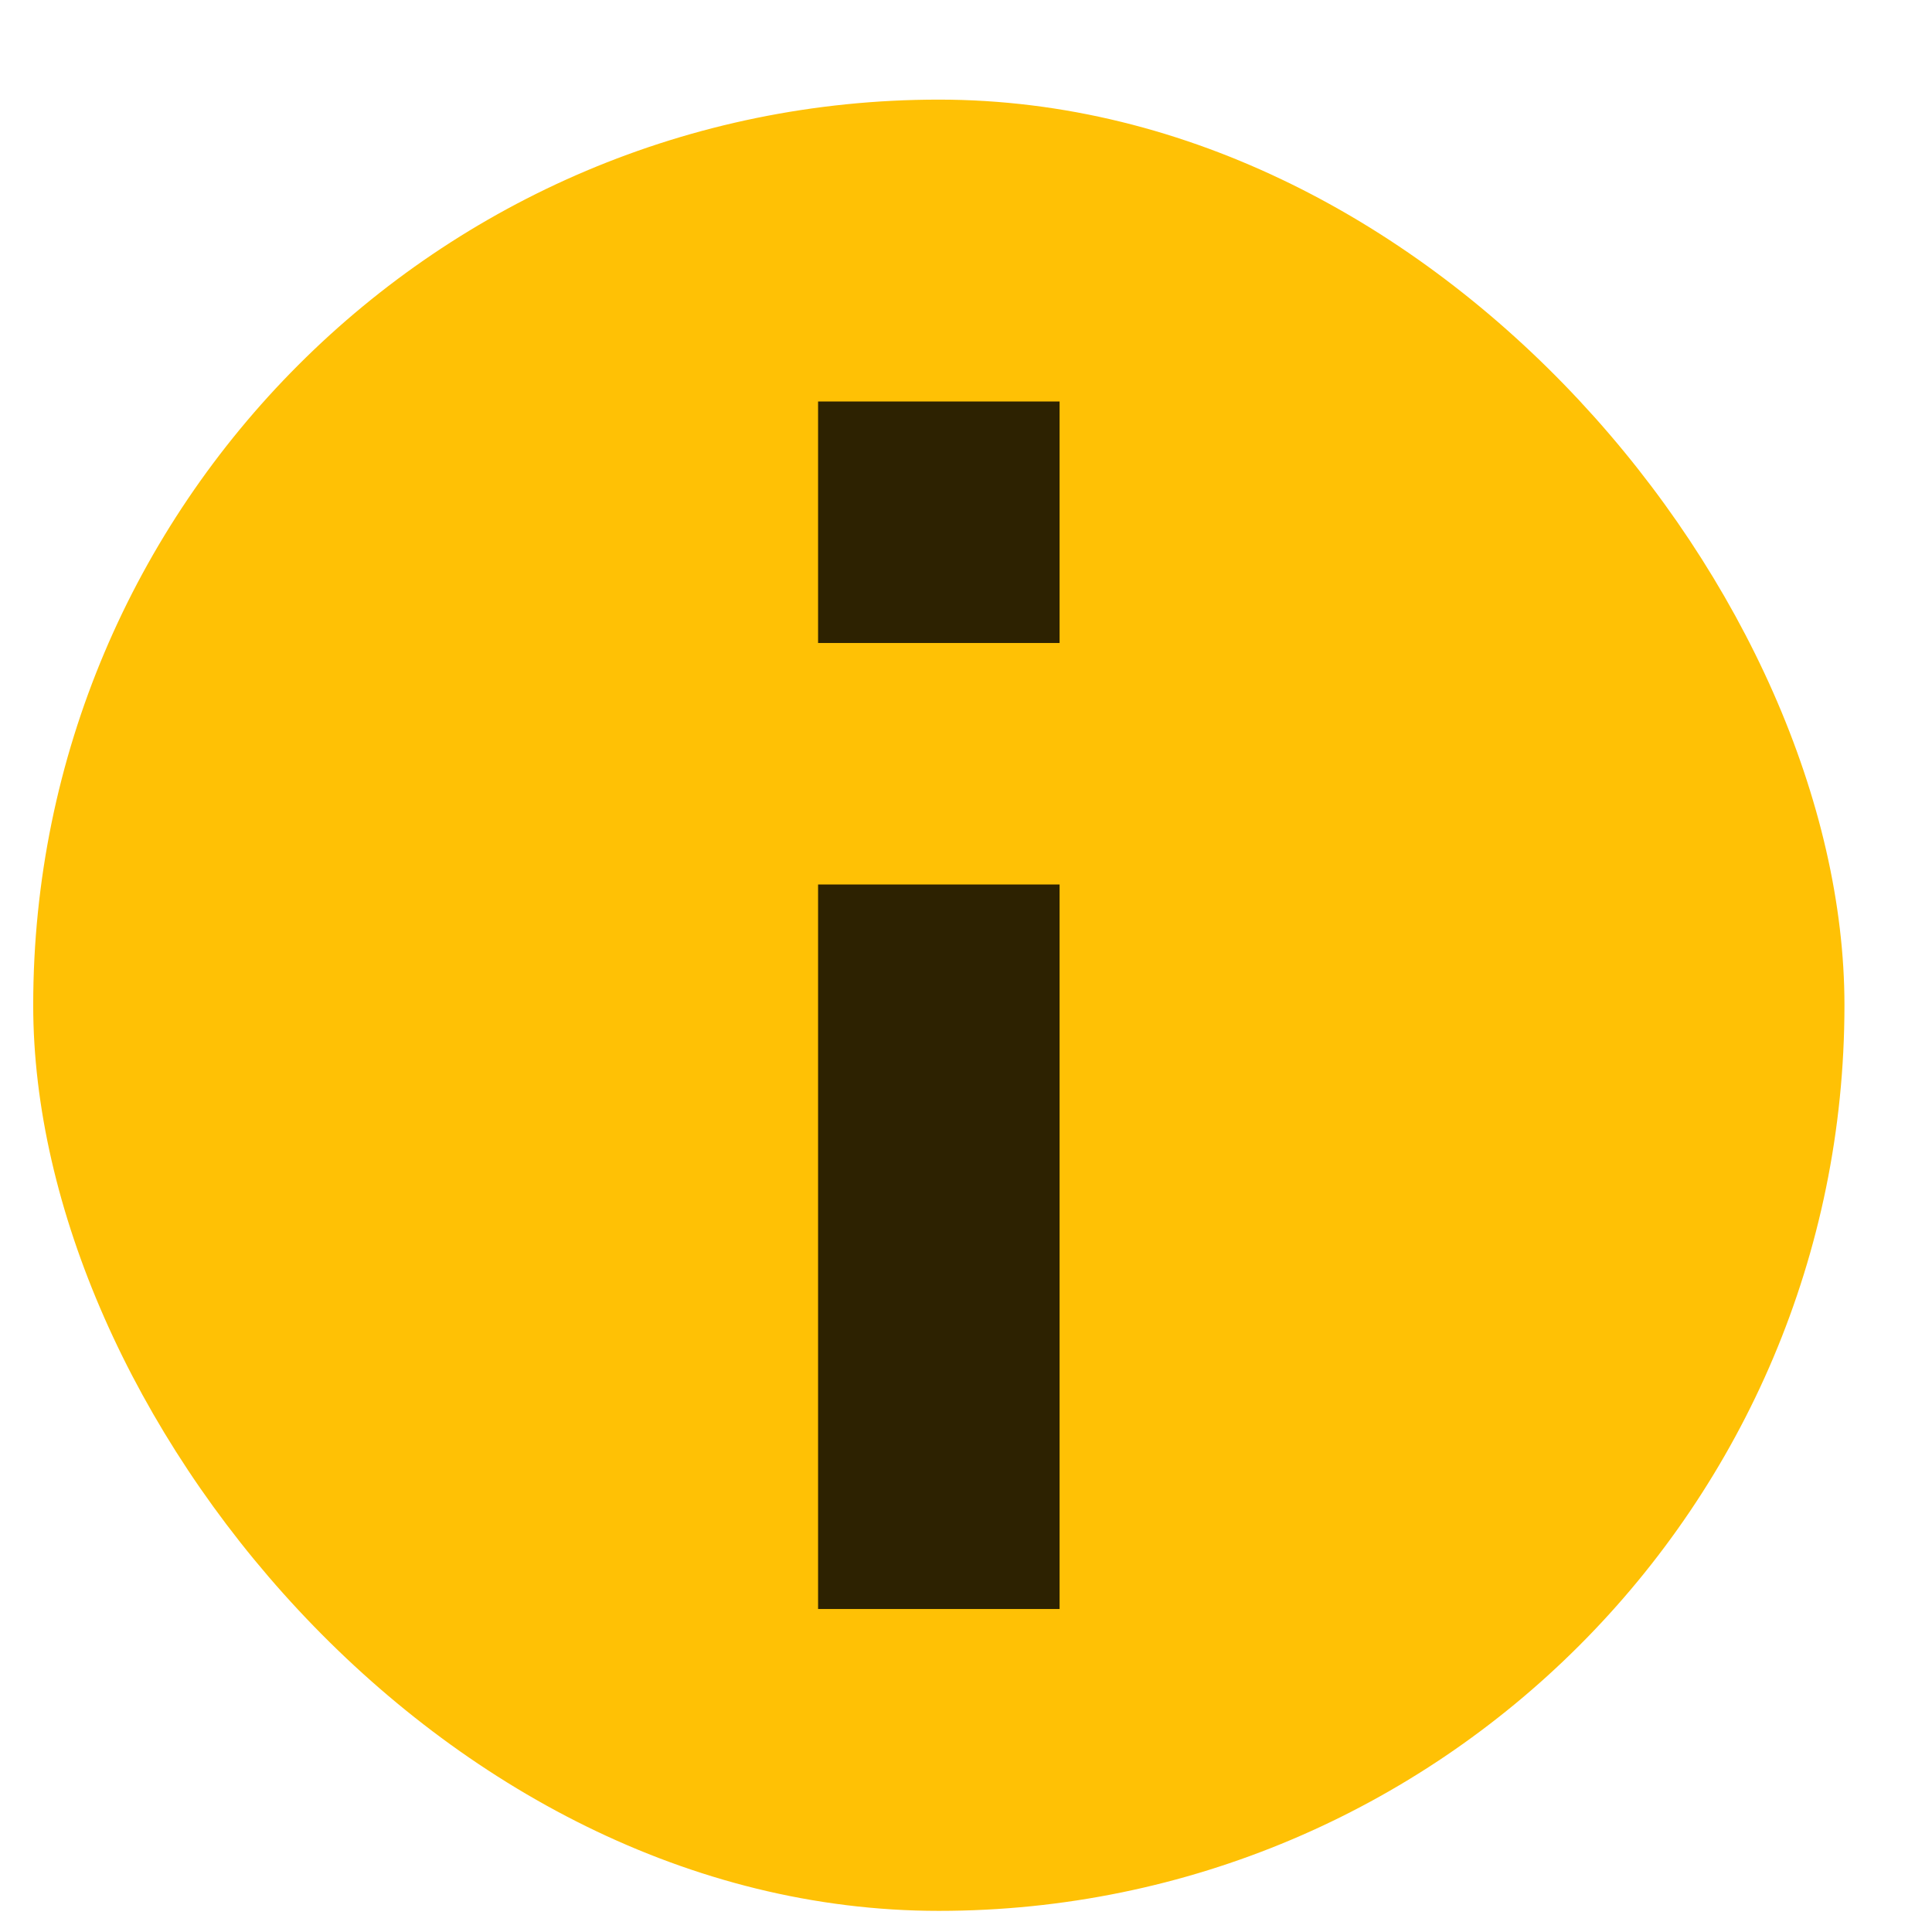
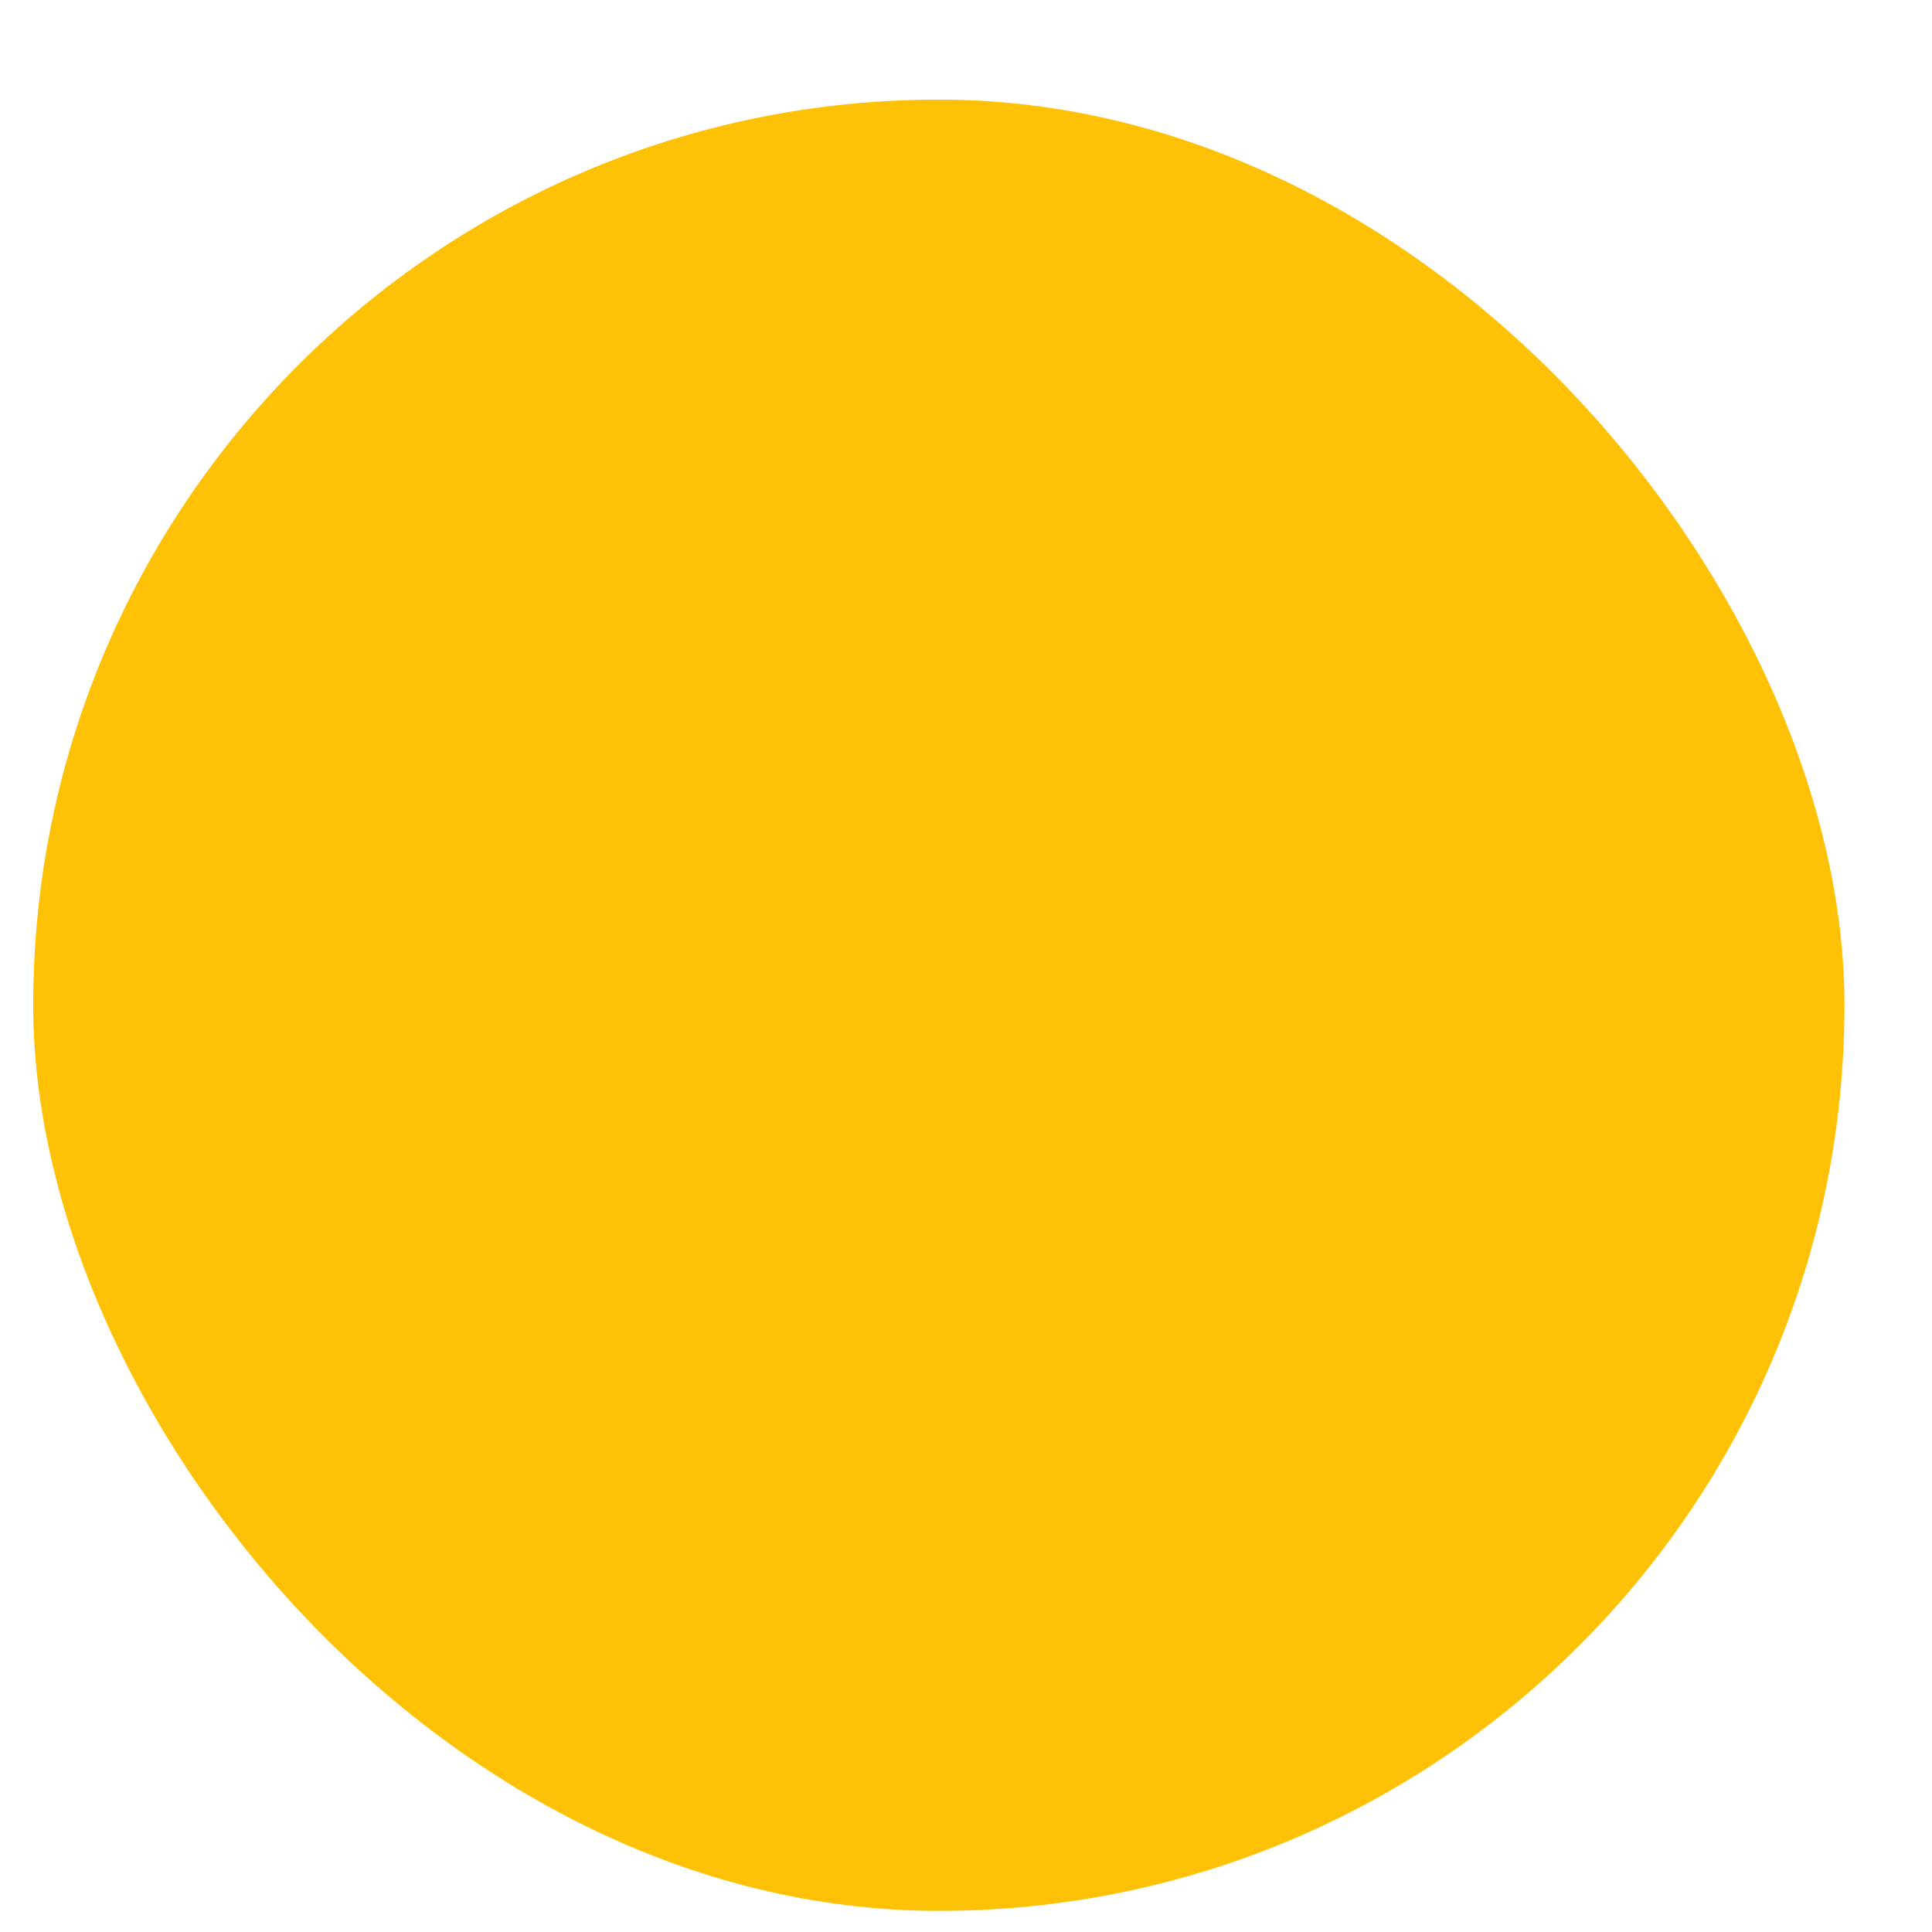
<svg xmlns="http://www.w3.org/2000/svg" width="16" height="16" viewBox="0 0 16 16" fill="none">
  <rect x="0.275" y="0.825" width="15" height="15" rx="7.5" fill="#FFC105" />
-   <path fill-rule="evenodd" clip-rule="evenodd" d="M6.775 5.325V3.325H8.775V5.325H6.775ZM6.775 13.325V7.325H8.775V13.325H6.775Z" fill="#2D2201" />
</svg>